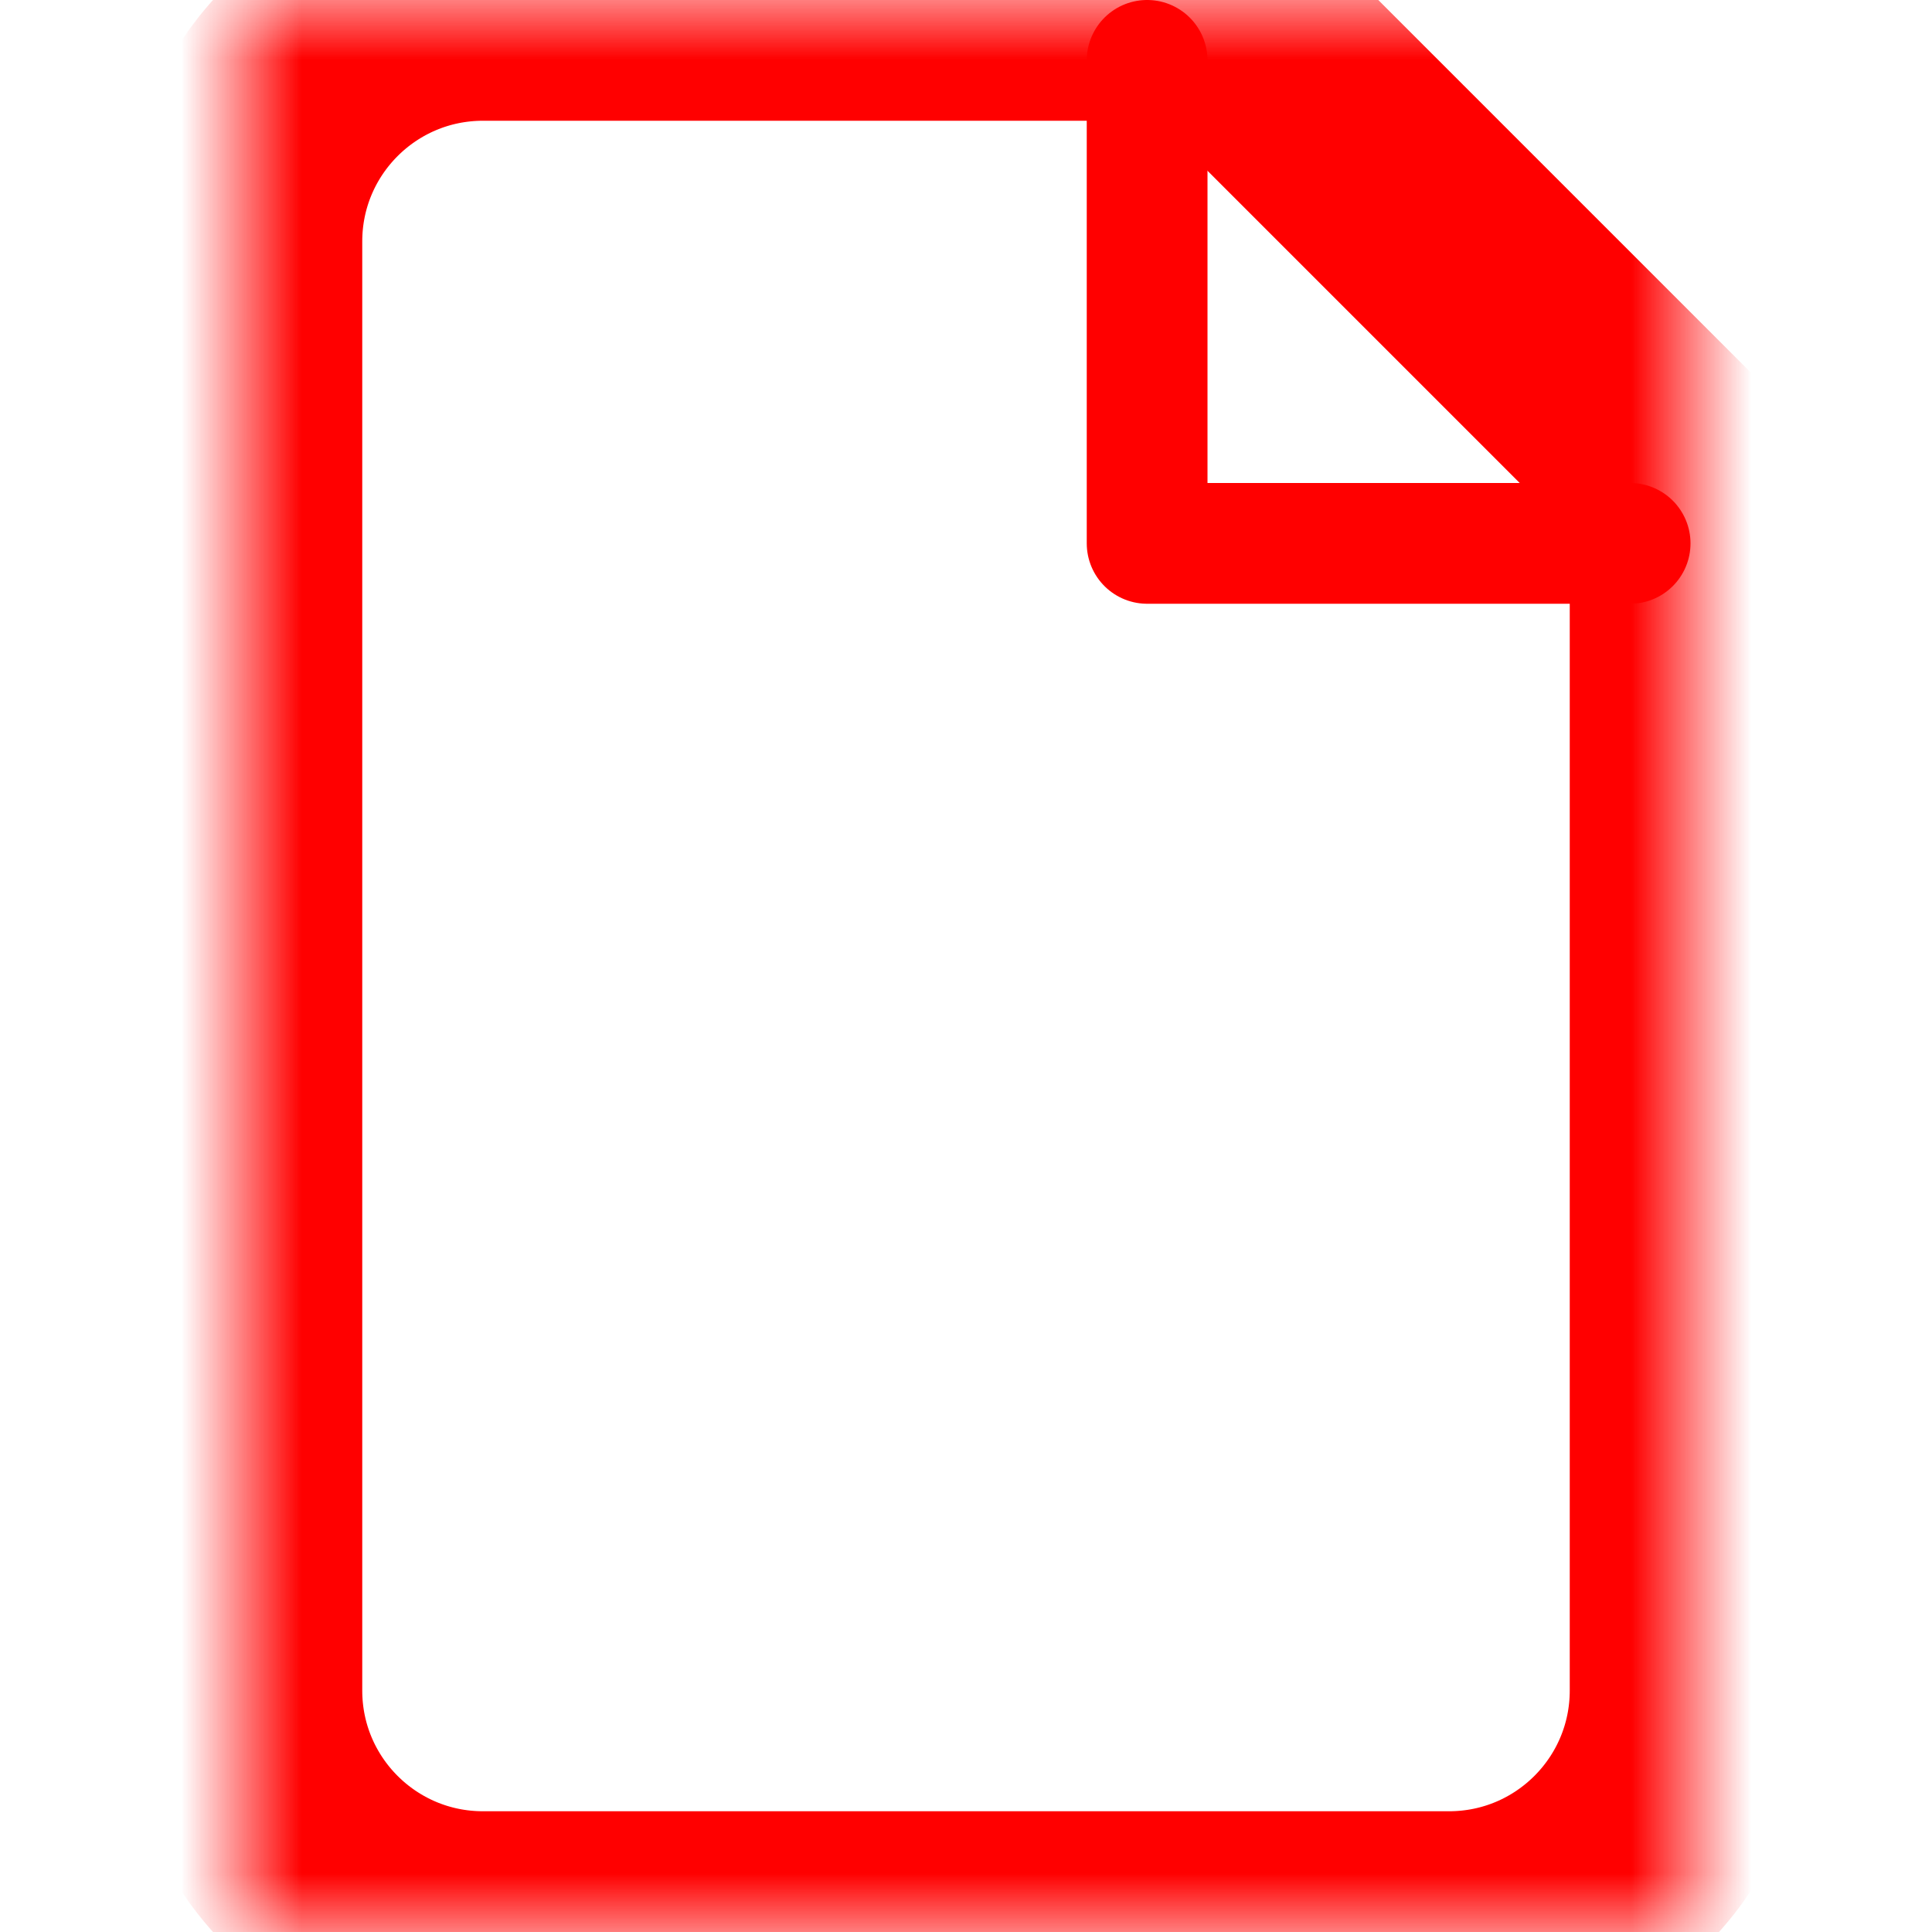
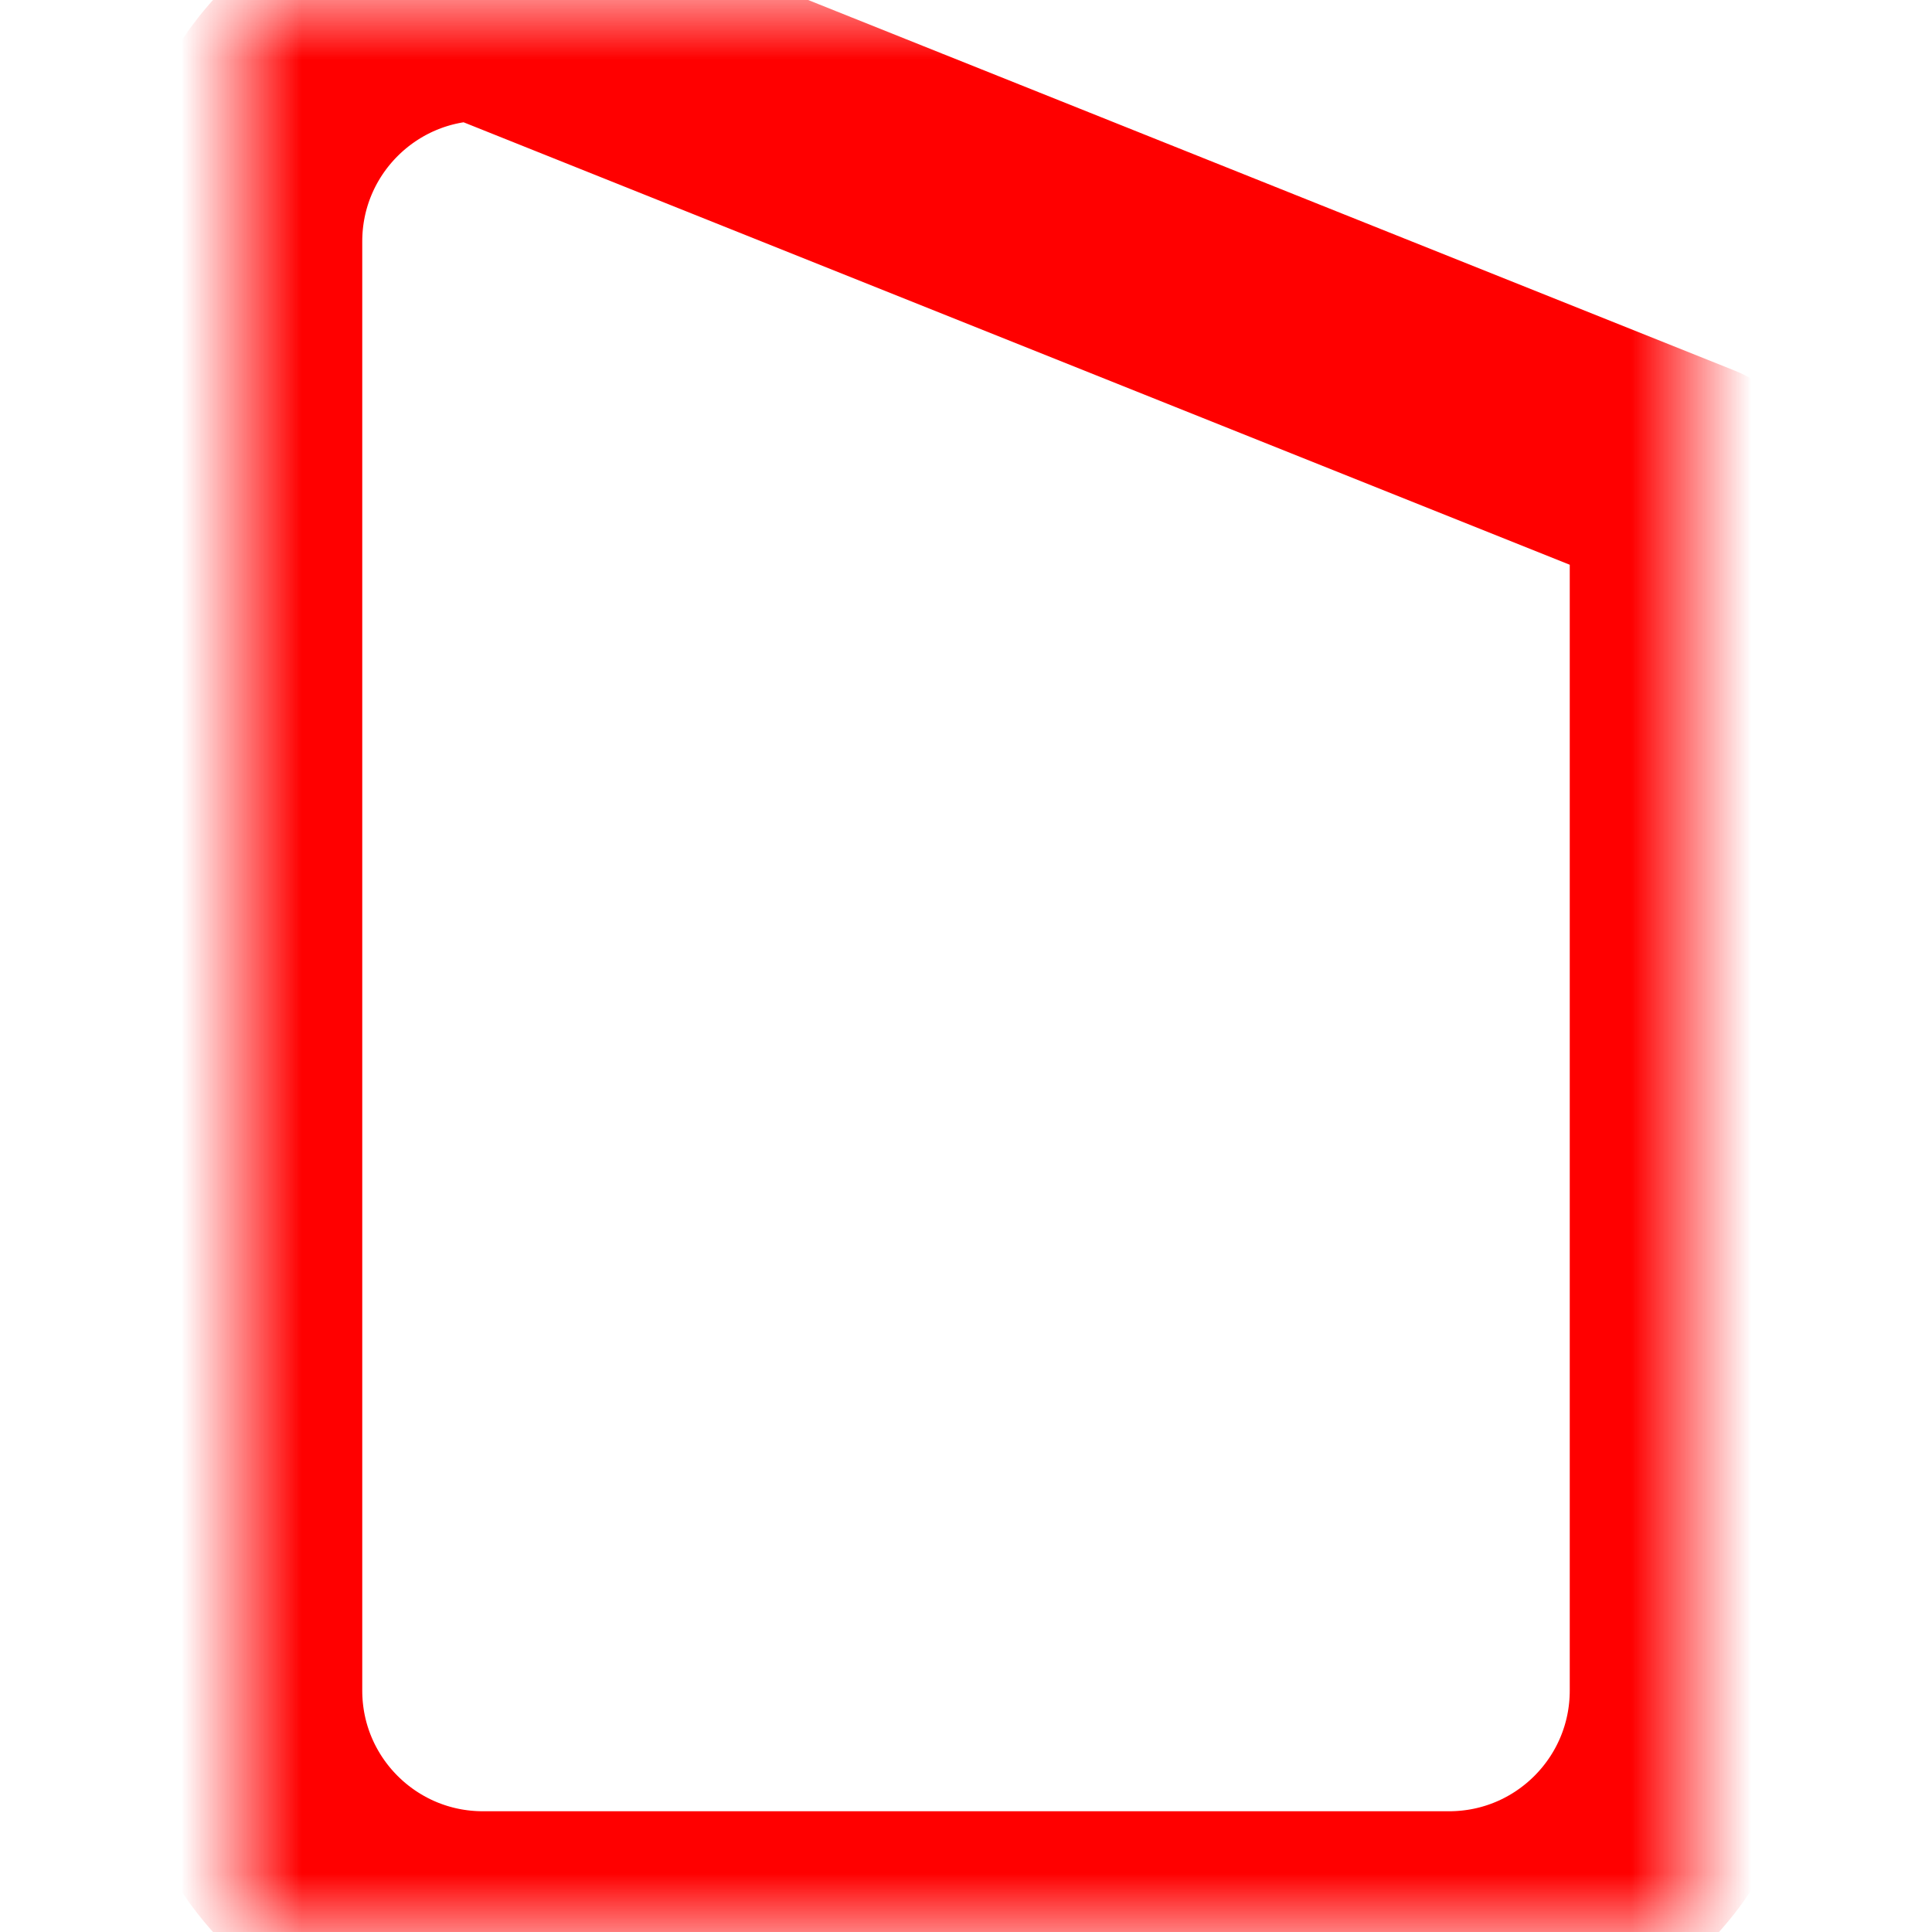
<svg xmlns="http://www.w3.org/2000/svg" xmlns:xlink="http://www.w3.org/1999/xlink" height="100%" stroke-miterlimit="10" style="fill-rule:nonzero;clip-rule:evenodd;stroke-linecap:round;stroke-linejoin:round;" version="1.1" viewBox="0 0 16 16" width="100%" xml:space="preserve">
  <defs>
-     <path d="M4 0L10 0L14 4L14 14C14 15.105 13.105 16 12 16L4 16C2.895 16 2 15.105 2 14L2 2C2 0.895 2.895 0 4 0Z" id="Fill" />
+     <path d="M4 0L14 4L14 14C14 15.105 13.105 16 12 16L4 16C2.895 16 2 15.105 2 14L2 2C2 0.895 2.895 0 4 0Z" id="Fill" />
  </defs>
  <g id="Layer-1">
    <g opacity="1">
      <mask height="16" id="StrokeMask" maskUnits="userSpaceOnUse" width="12" x="2" y="0">
        <rect fill="#FF0000" height="16" stroke="none" width="12" x="2" y="0" />
        <use fill="#ffffff" fill-rule="evenodd" stroke="none" xlink:href="#Fill" />
      </mask>
      <use fill="none" mask="url(#StrokeMask)" stroke="#FF0000" stroke-linecap="round" stroke-linejoin="round" stroke-width="2" xlink:href="#Fill" />
    </g>
-     <path d="M9.5 0.5L9.5 4.5L13.5 4.5" fill="none" opacity="1" stroke="#FF0000" stroke-linecap="round" stroke-linejoin="round" stroke-width="1" />
  </g>
</svg>